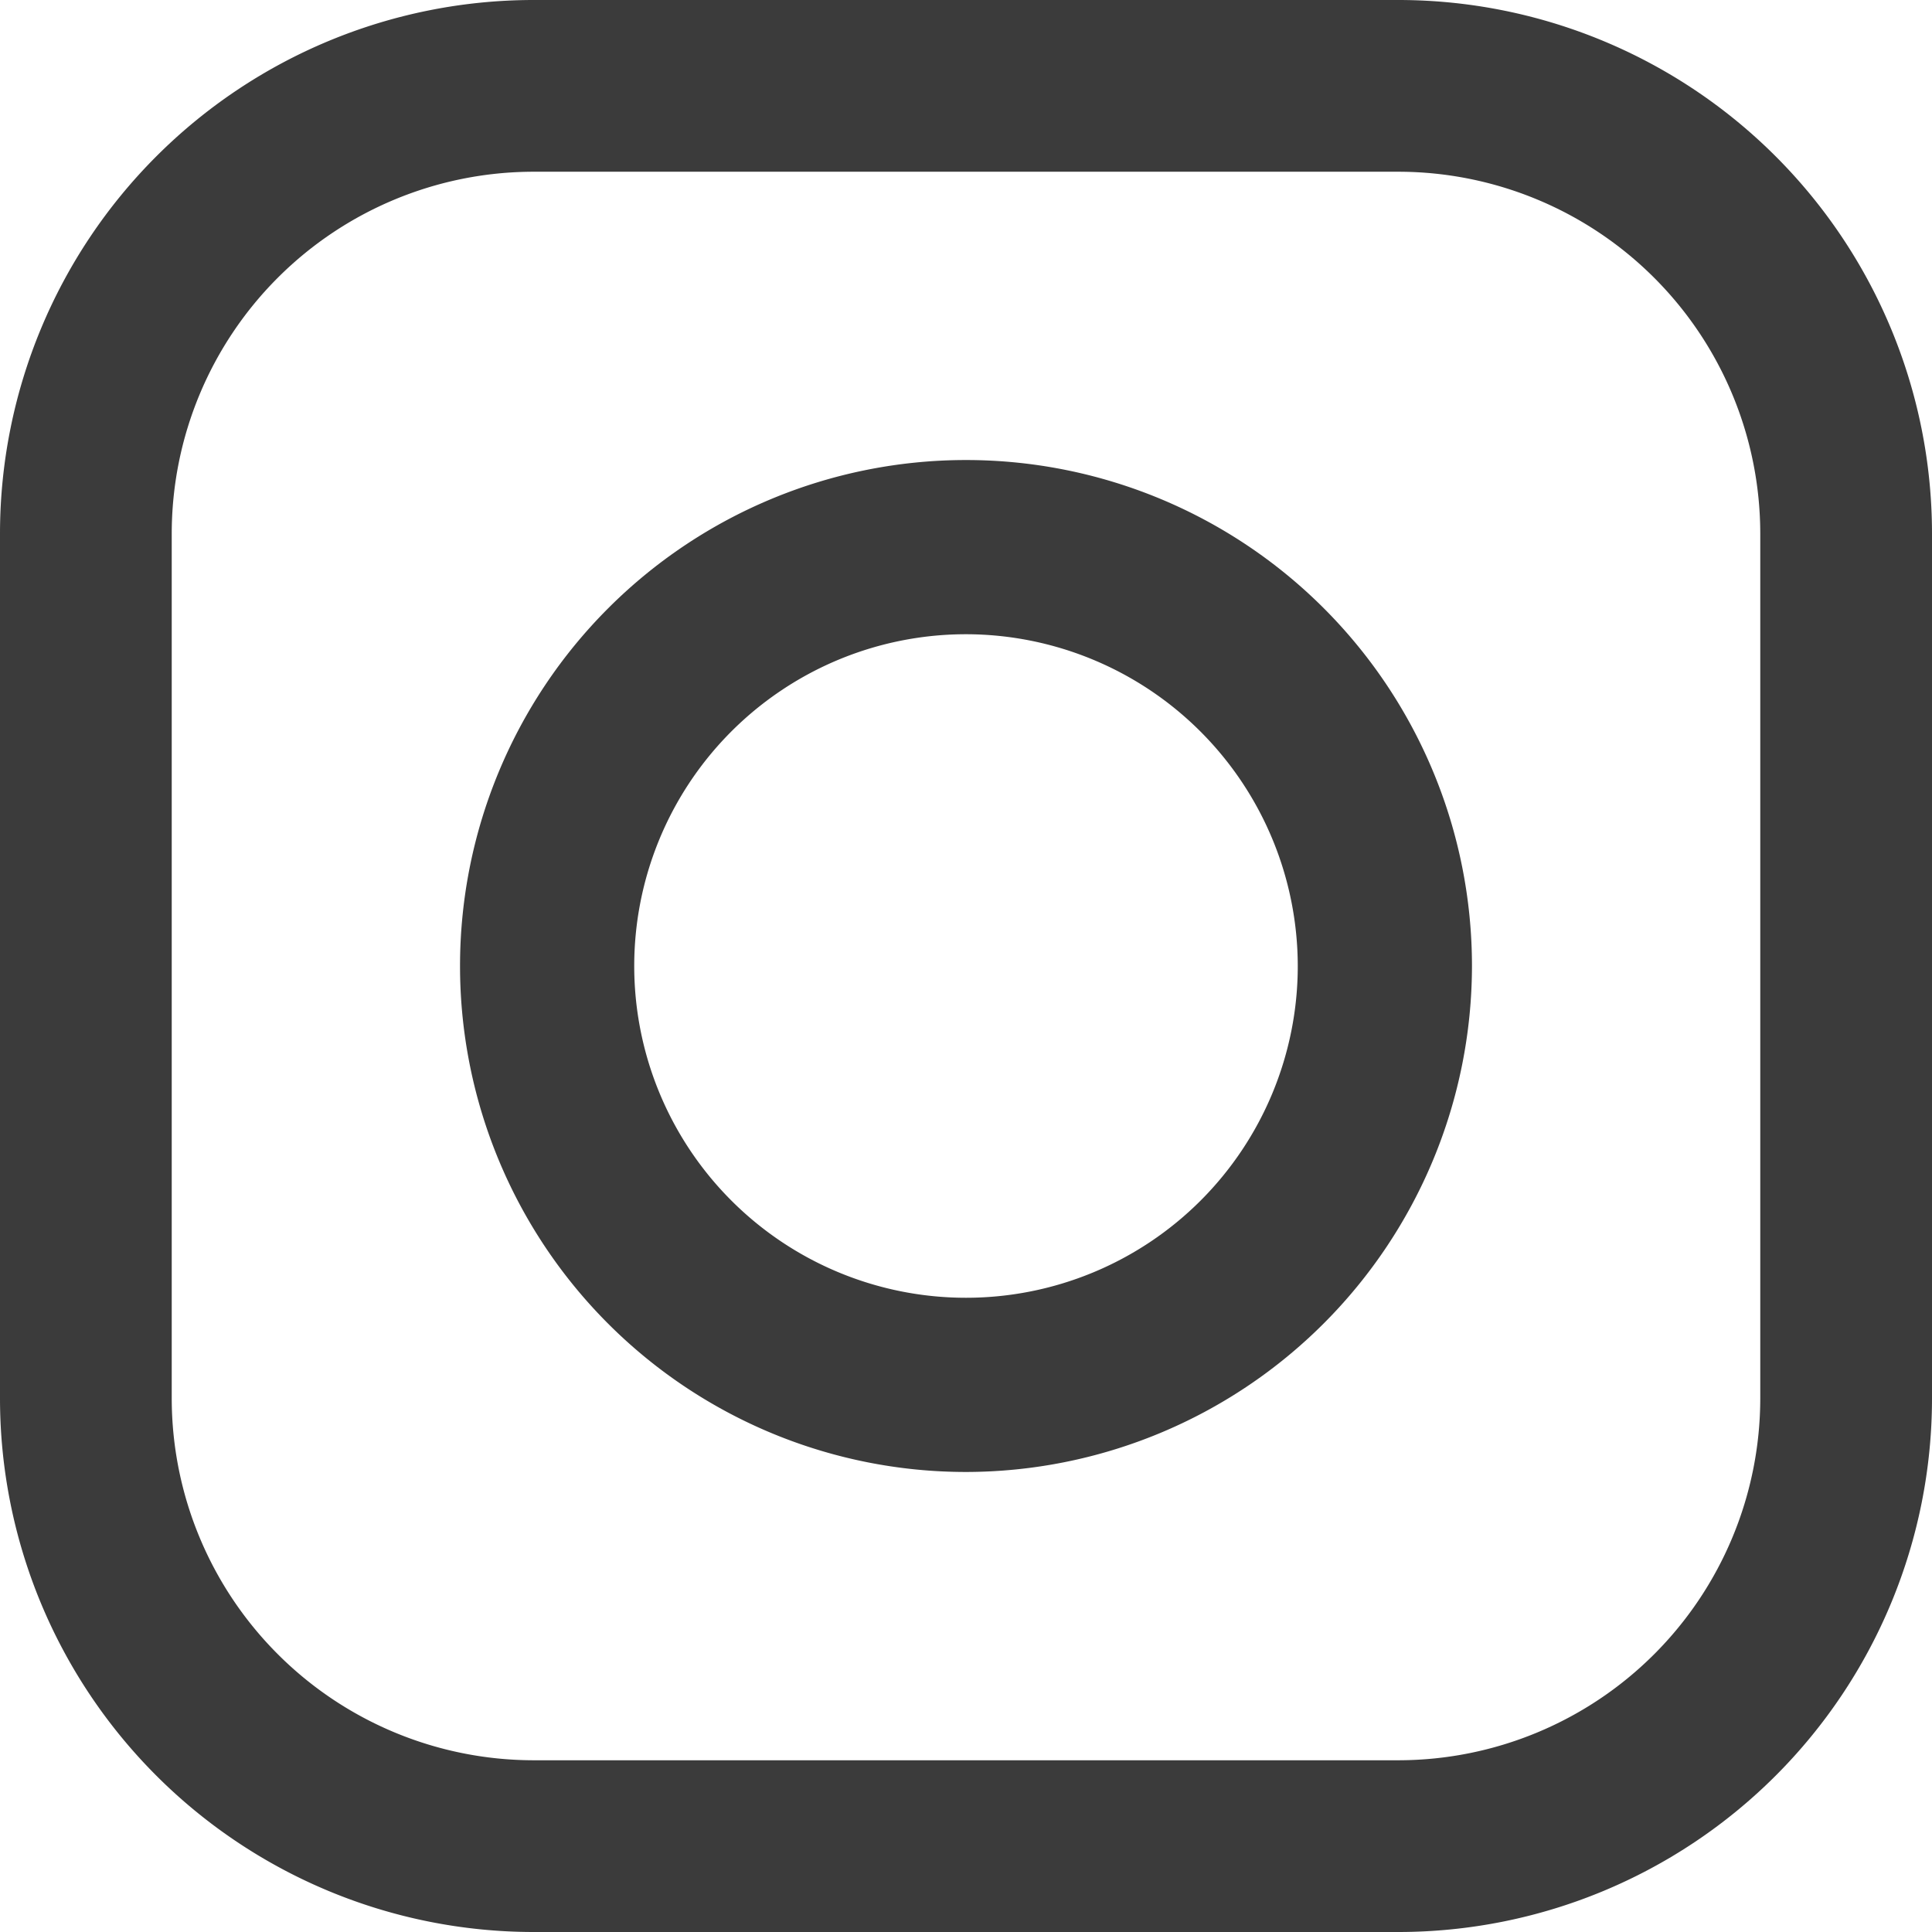
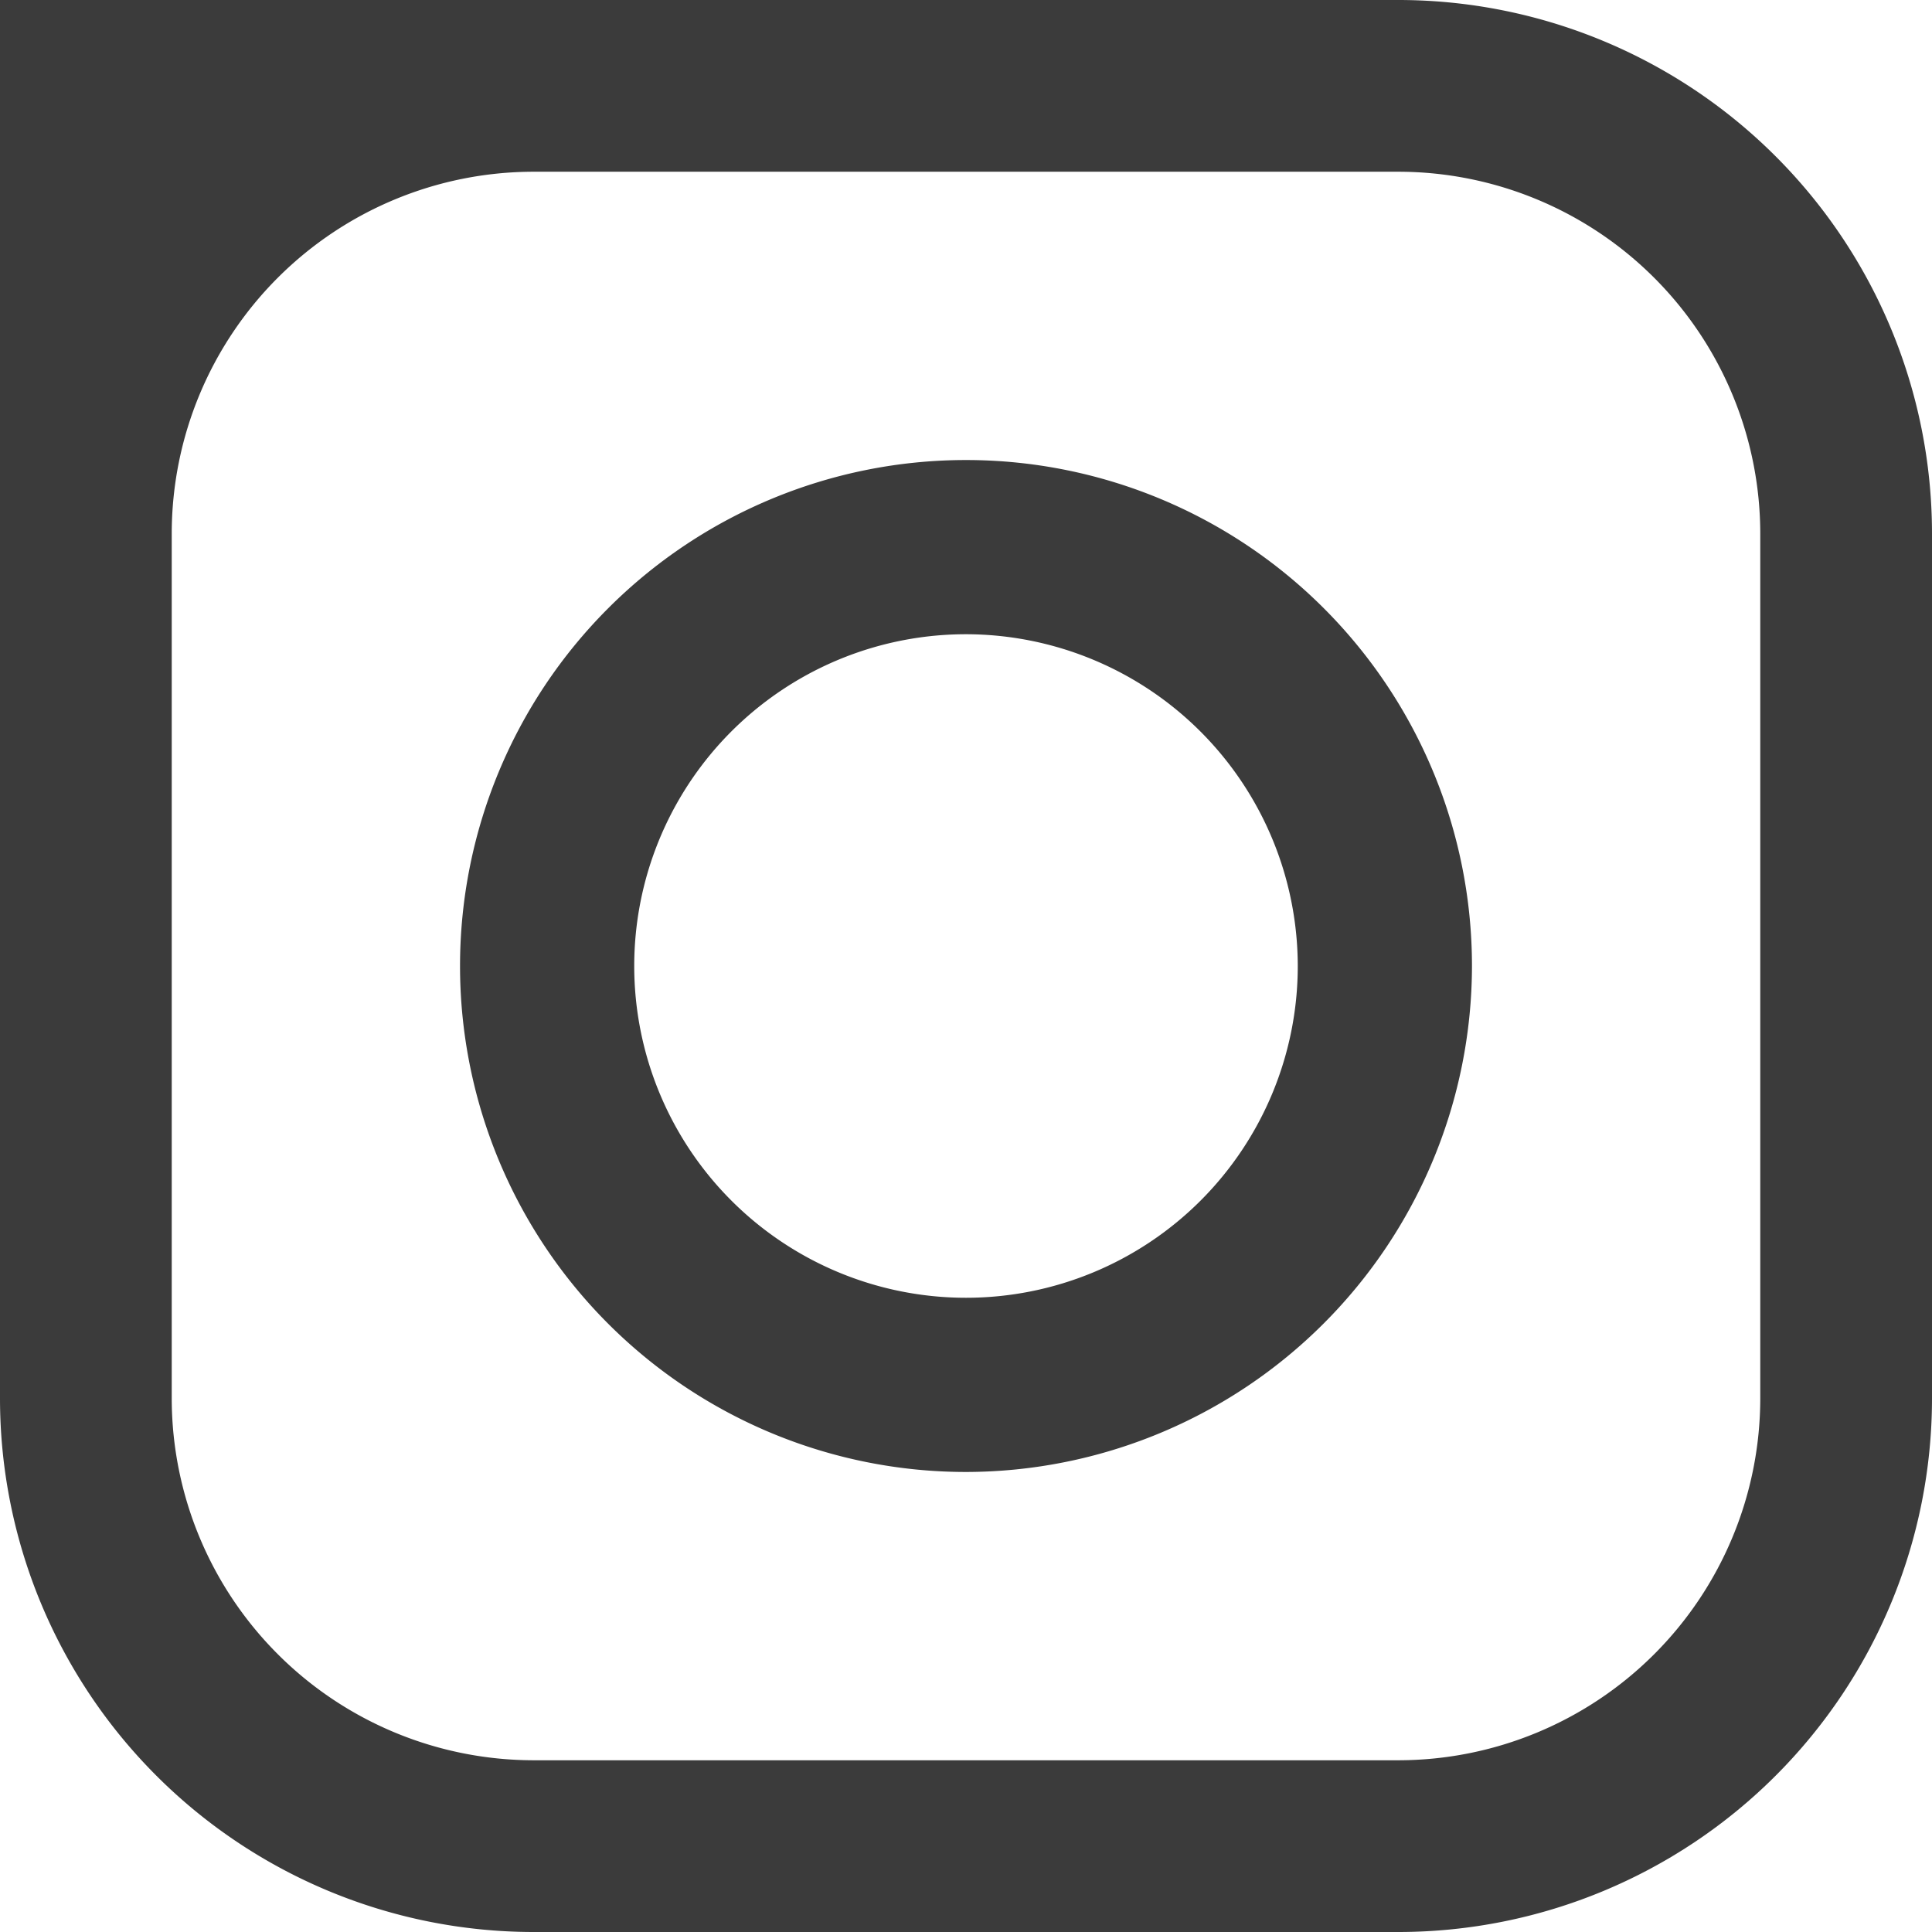
<svg xmlns="http://www.w3.org/2000/svg" width="18" height="18" viewBox="0 0 18 18">
-   <path id="icon-instagram" d="M13.033,18H4.967A4.973,4.973,0,0,1,0,13.033V4.967A4.973,4.973,0,0,1,4.967,0h8.066A4.973,4.973,0,0,1,18,4.967v8.066A4.973,4.973,0,0,1,13.033,18ZM4.967,1.6A3.373,3.373,0,0,0,1.6,4.967v8.066A3.374,3.374,0,0,0,4.967,16.4h8.066A3.374,3.374,0,0,0,16.4,13.033V4.967A3.374,3.374,0,0,0,13.033,1.6ZM9,13.714A4.714,4.714,0,1,1,13.714,9,4.72,4.72,0,0,1,9,13.714ZM9,5.909A3.091,3.091,0,1,0,12.091,9,3.095,3.095,0,0,0,9,5.909Z" fill="#3b3b3b" />
+   <path id="icon-instagram" d="M13.033,18H4.967A4.973,4.973,0,0,1,0,13.033A4.973,4.973,0,0,1,4.967,0h8.066A4.973,4.973,0,0,1,18,4.967v8.066A4.973,4.973,0,0,1,13.033,18ZM4.967,1.6A3.373,3.373,0,0,0,1.6,4.967v8.066A3.374,3.374,0,0,0,4.967,16.4h8.066A3.374,3.374,0,0,0,16.4,13.033V4.967A3.374,3.374,0,0,0,13.033,1.6ZM9,13.714A4.714,4.714,0,1,1,13.714,9,4.72,4.72,0,0,1,9,13.714ZM9,5.909A3.091,3.091,0,1,0,12.091,9,3.095,3.095,0,0,0,9,5.909Z" fill="#3b3b3b" />
</svg>